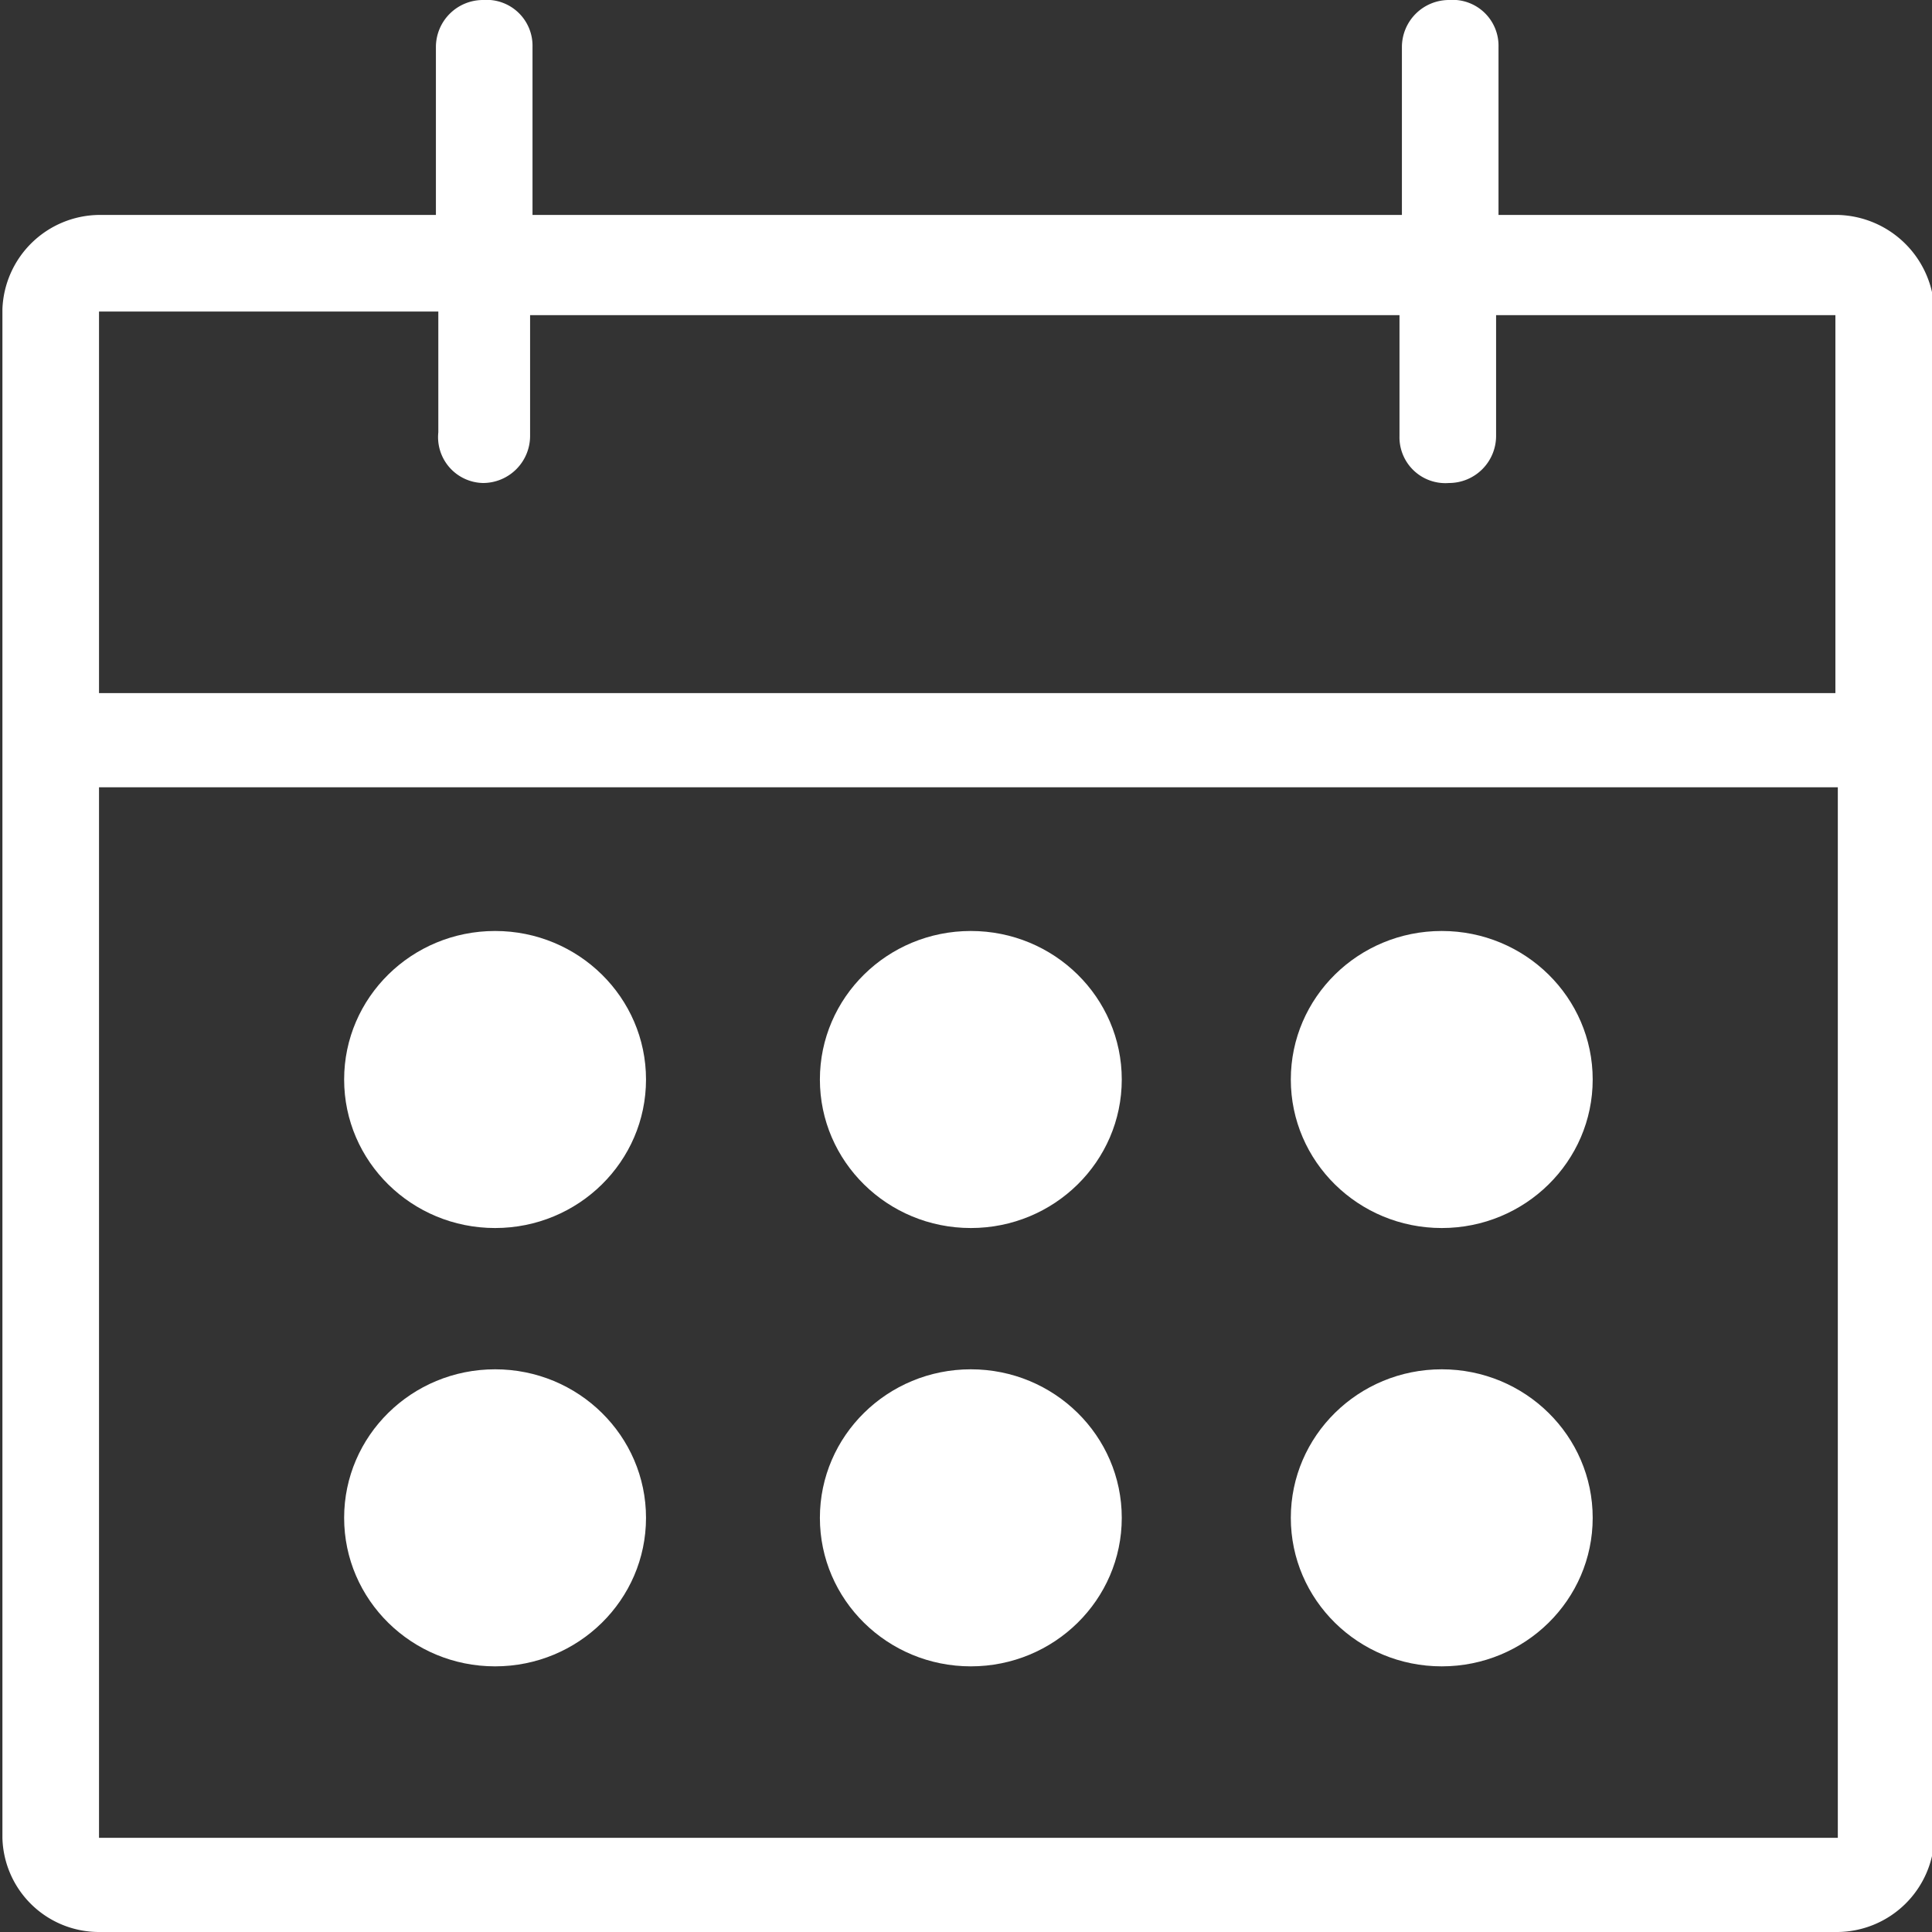
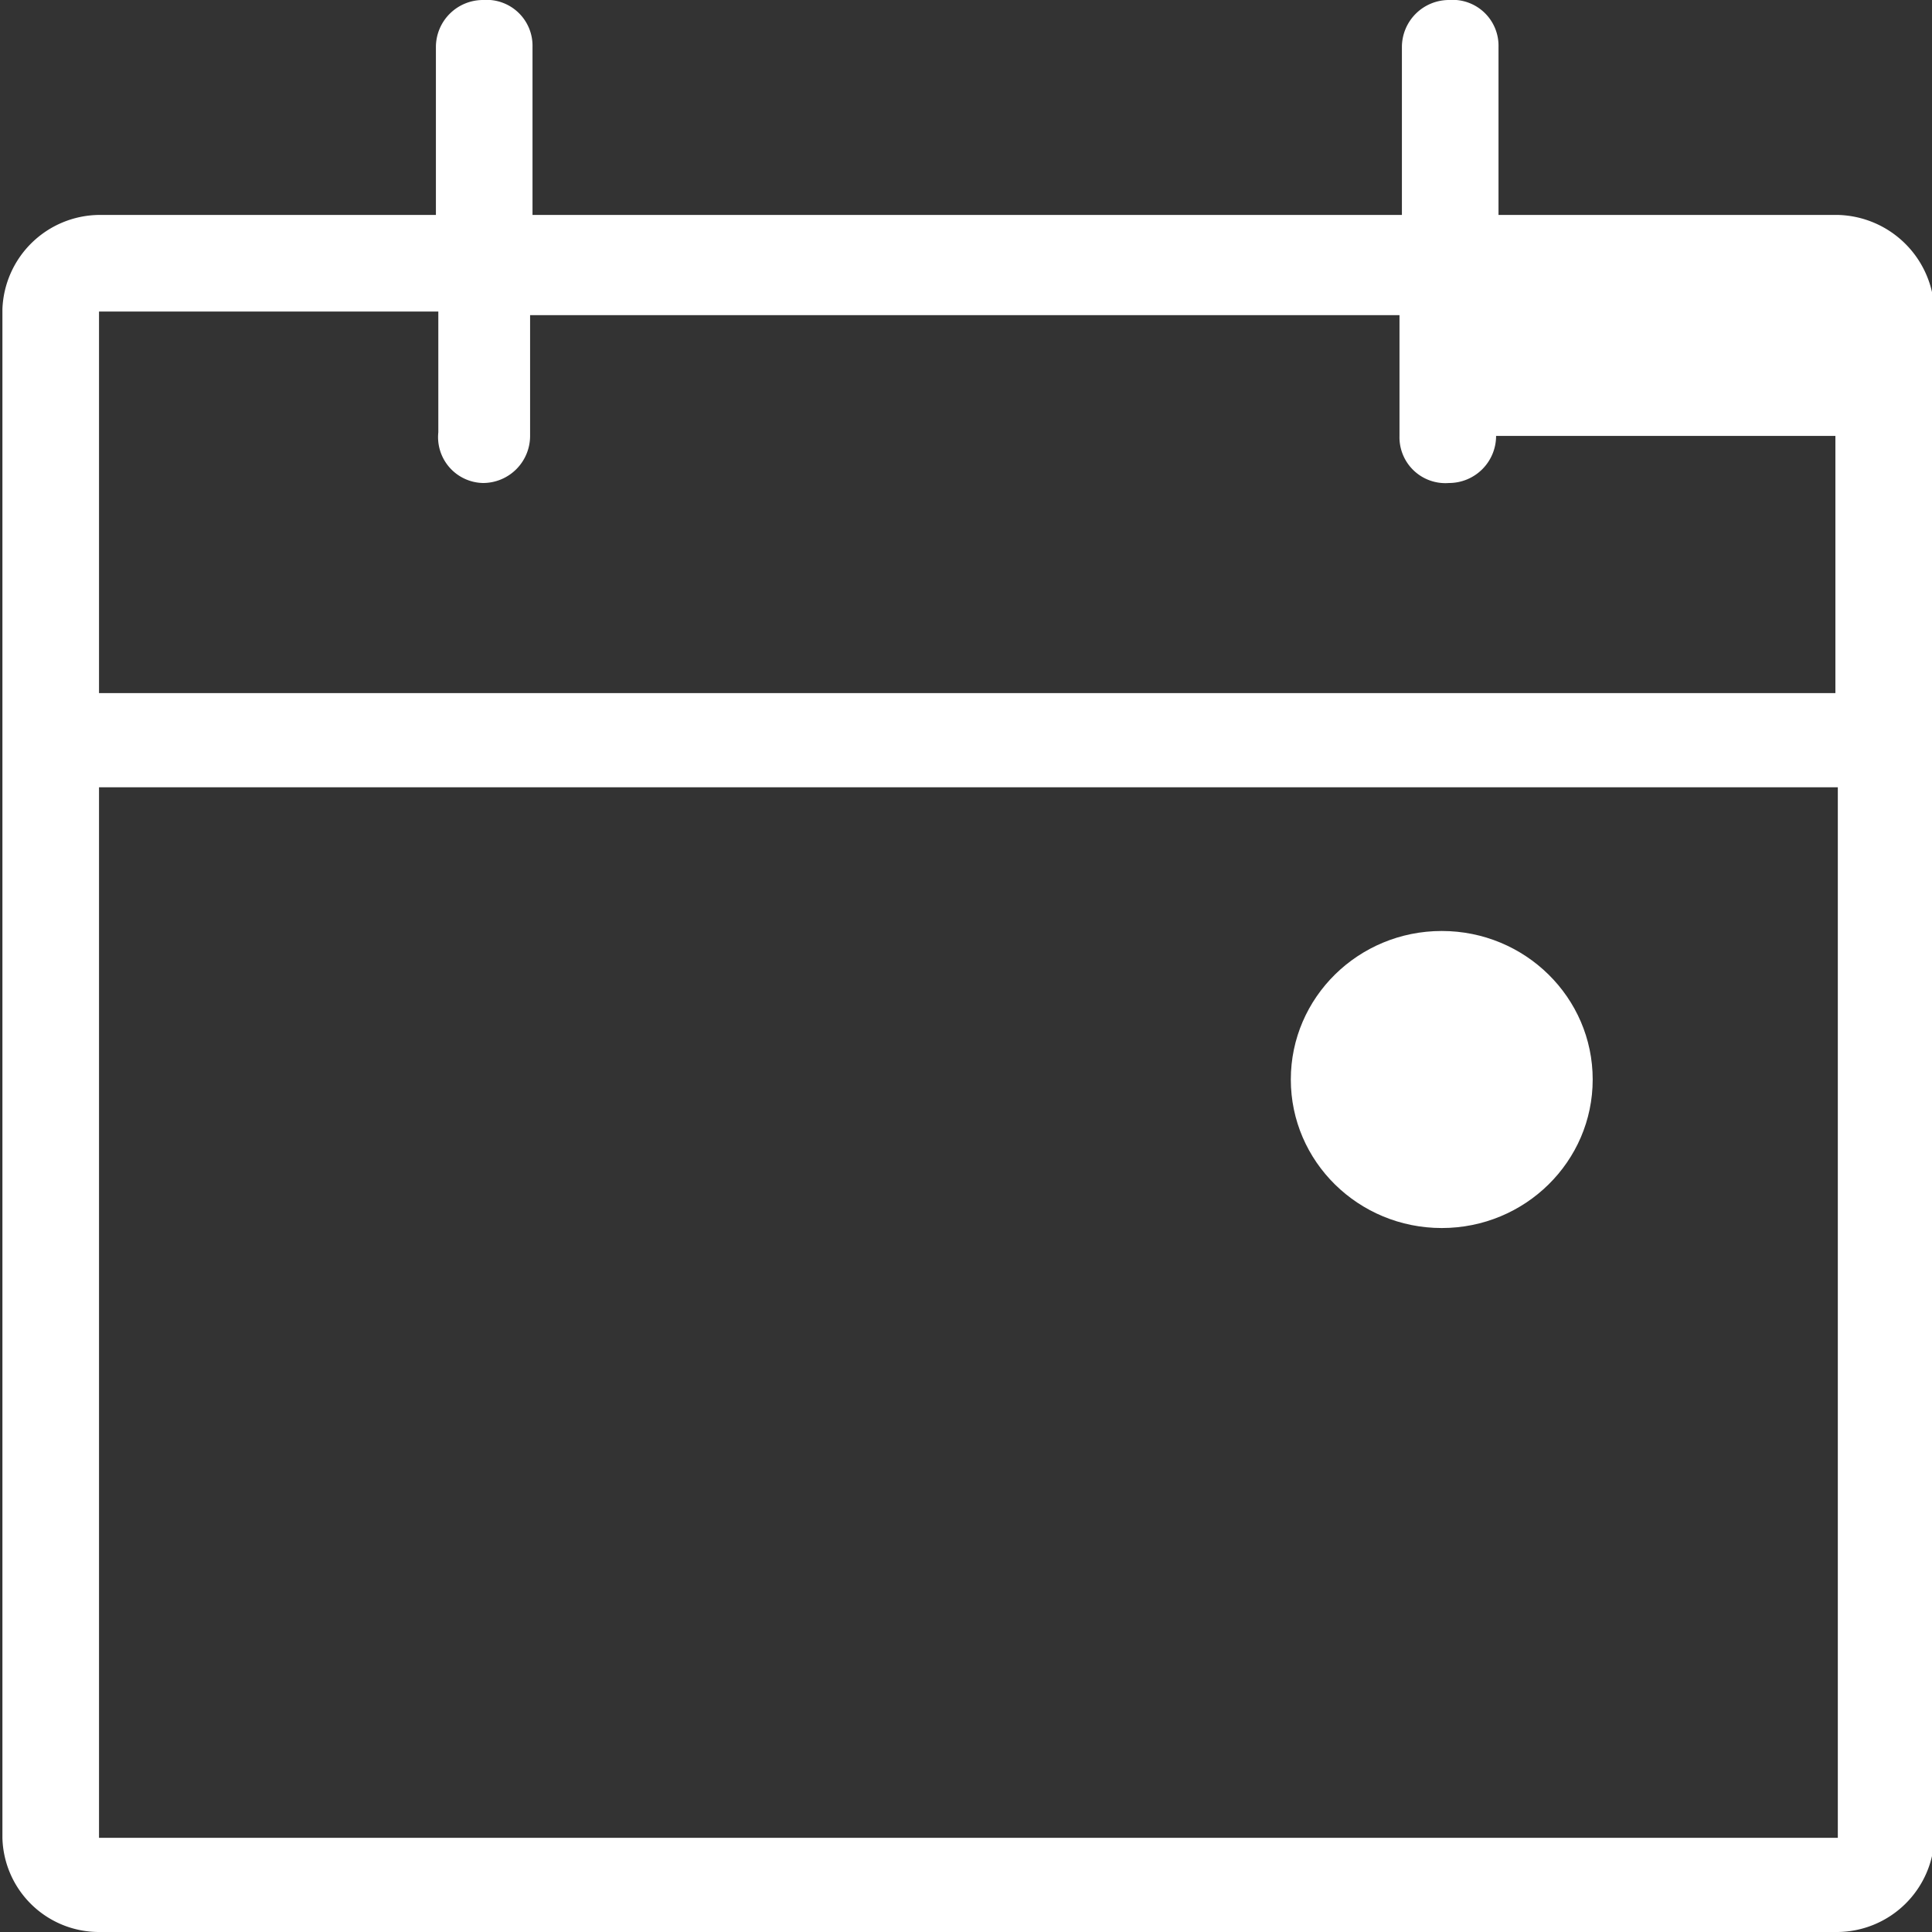
<svg xmlns="http://www.w3.org/2000/svg" id="Layer_1" data-name="Layer 1" viewBox="0 0 16 16">
  <rect x="0" y="0" width="16" height="16" fill="#333333" stroke="none" />
  <defs>
    <style>.cls-1{fill:#fff;}</style>
  </defs>
  <title>28px Icon</title>
-   <path class="cls-1" d="M15.22,1.78H12.41V0.39A0.38,0.38,0,0,0,12,0a0.39,0.39,0,0,0-.39.39V1.78H4.41V0.39A0.38,0.38,0,0,0,4,0a0.39,0.39,0,0,0-.39.39V1.78H0.82a0.81,0.81,0,0,0-.8.78V15.22a0.8,0.8,0,0,0,.8.78h14.4a0.81,0.81,0,0,0,.8-0.78V2.58A0.82,0.82,0,0,0,15.22,1.78Zm0,13.44H0.82V6.52h14.4v8.7Zm0-9.48H0.82V2.58H3.63v1A0.38,0.38,0,0,0,4,4a0.39,0.39,0,0,0,.39-0.39v-1h7.2v1A0.38,0.38,0,0,0,12,4a0.39,0.39,0,0,0,.39-0.39v-1H15.2V5.74h0Z" />
-   <ellipse class="cls-1" cx="4.1" cy="8.94" rx="1.25" ry="1.23" />
-   <ellipse class="cls-1" cx="8.04" cy="8.94" rx="1.25" ry="1.23" />
+   <path class="cls-1" d="M15.22,1.78H12.41V0.39A0.38,0.38,0,0,0,12,0a0.39,0.39,0,0,0-.39.39V1.78H4.41V0.39A0.38,0.38,0,0,0,4,0a0.39,0.39,0,0,0-.39.39V1.78H0.82a0.81,0.81,0,0,0-.8.78V15.22a0.8,0.8,0,0,0,.8.78h14.4a0.81,0.81,0,0,0,.8-0.78V2.58A0.82,0.82,0,0,0,15.22,1.78Zm0,13.44H0.82V6.52h14.4v8.7Zm0-9.48H0.82V2.58H3.63v1A0.38,0.38,0,0,0,4,4a0.39,0.39,0,0,0,.39-0.39v-1h7.2v1A0.38,0.38,0,0,0,12,4a0.39,0.39,0,0,0,.39-0.39H15.2V5.74h0Z" />
  <ellipse class="cls-1" cx="11.94" cy="8.94" rx="1.25" ry="1.23" />
-   <ellipse class="cls-1" cx="4.1" cy="12.57" rx="1.25" ry="1.23" />
-   <ellipse class="cls-1" cx="8.04" cy="12.57" rx="1.25" ry="1.23" />
-   <ellipse class="cls-1" cx="11.94" cy="12.57" rx="1.25" ry="1.23" />
</svg>